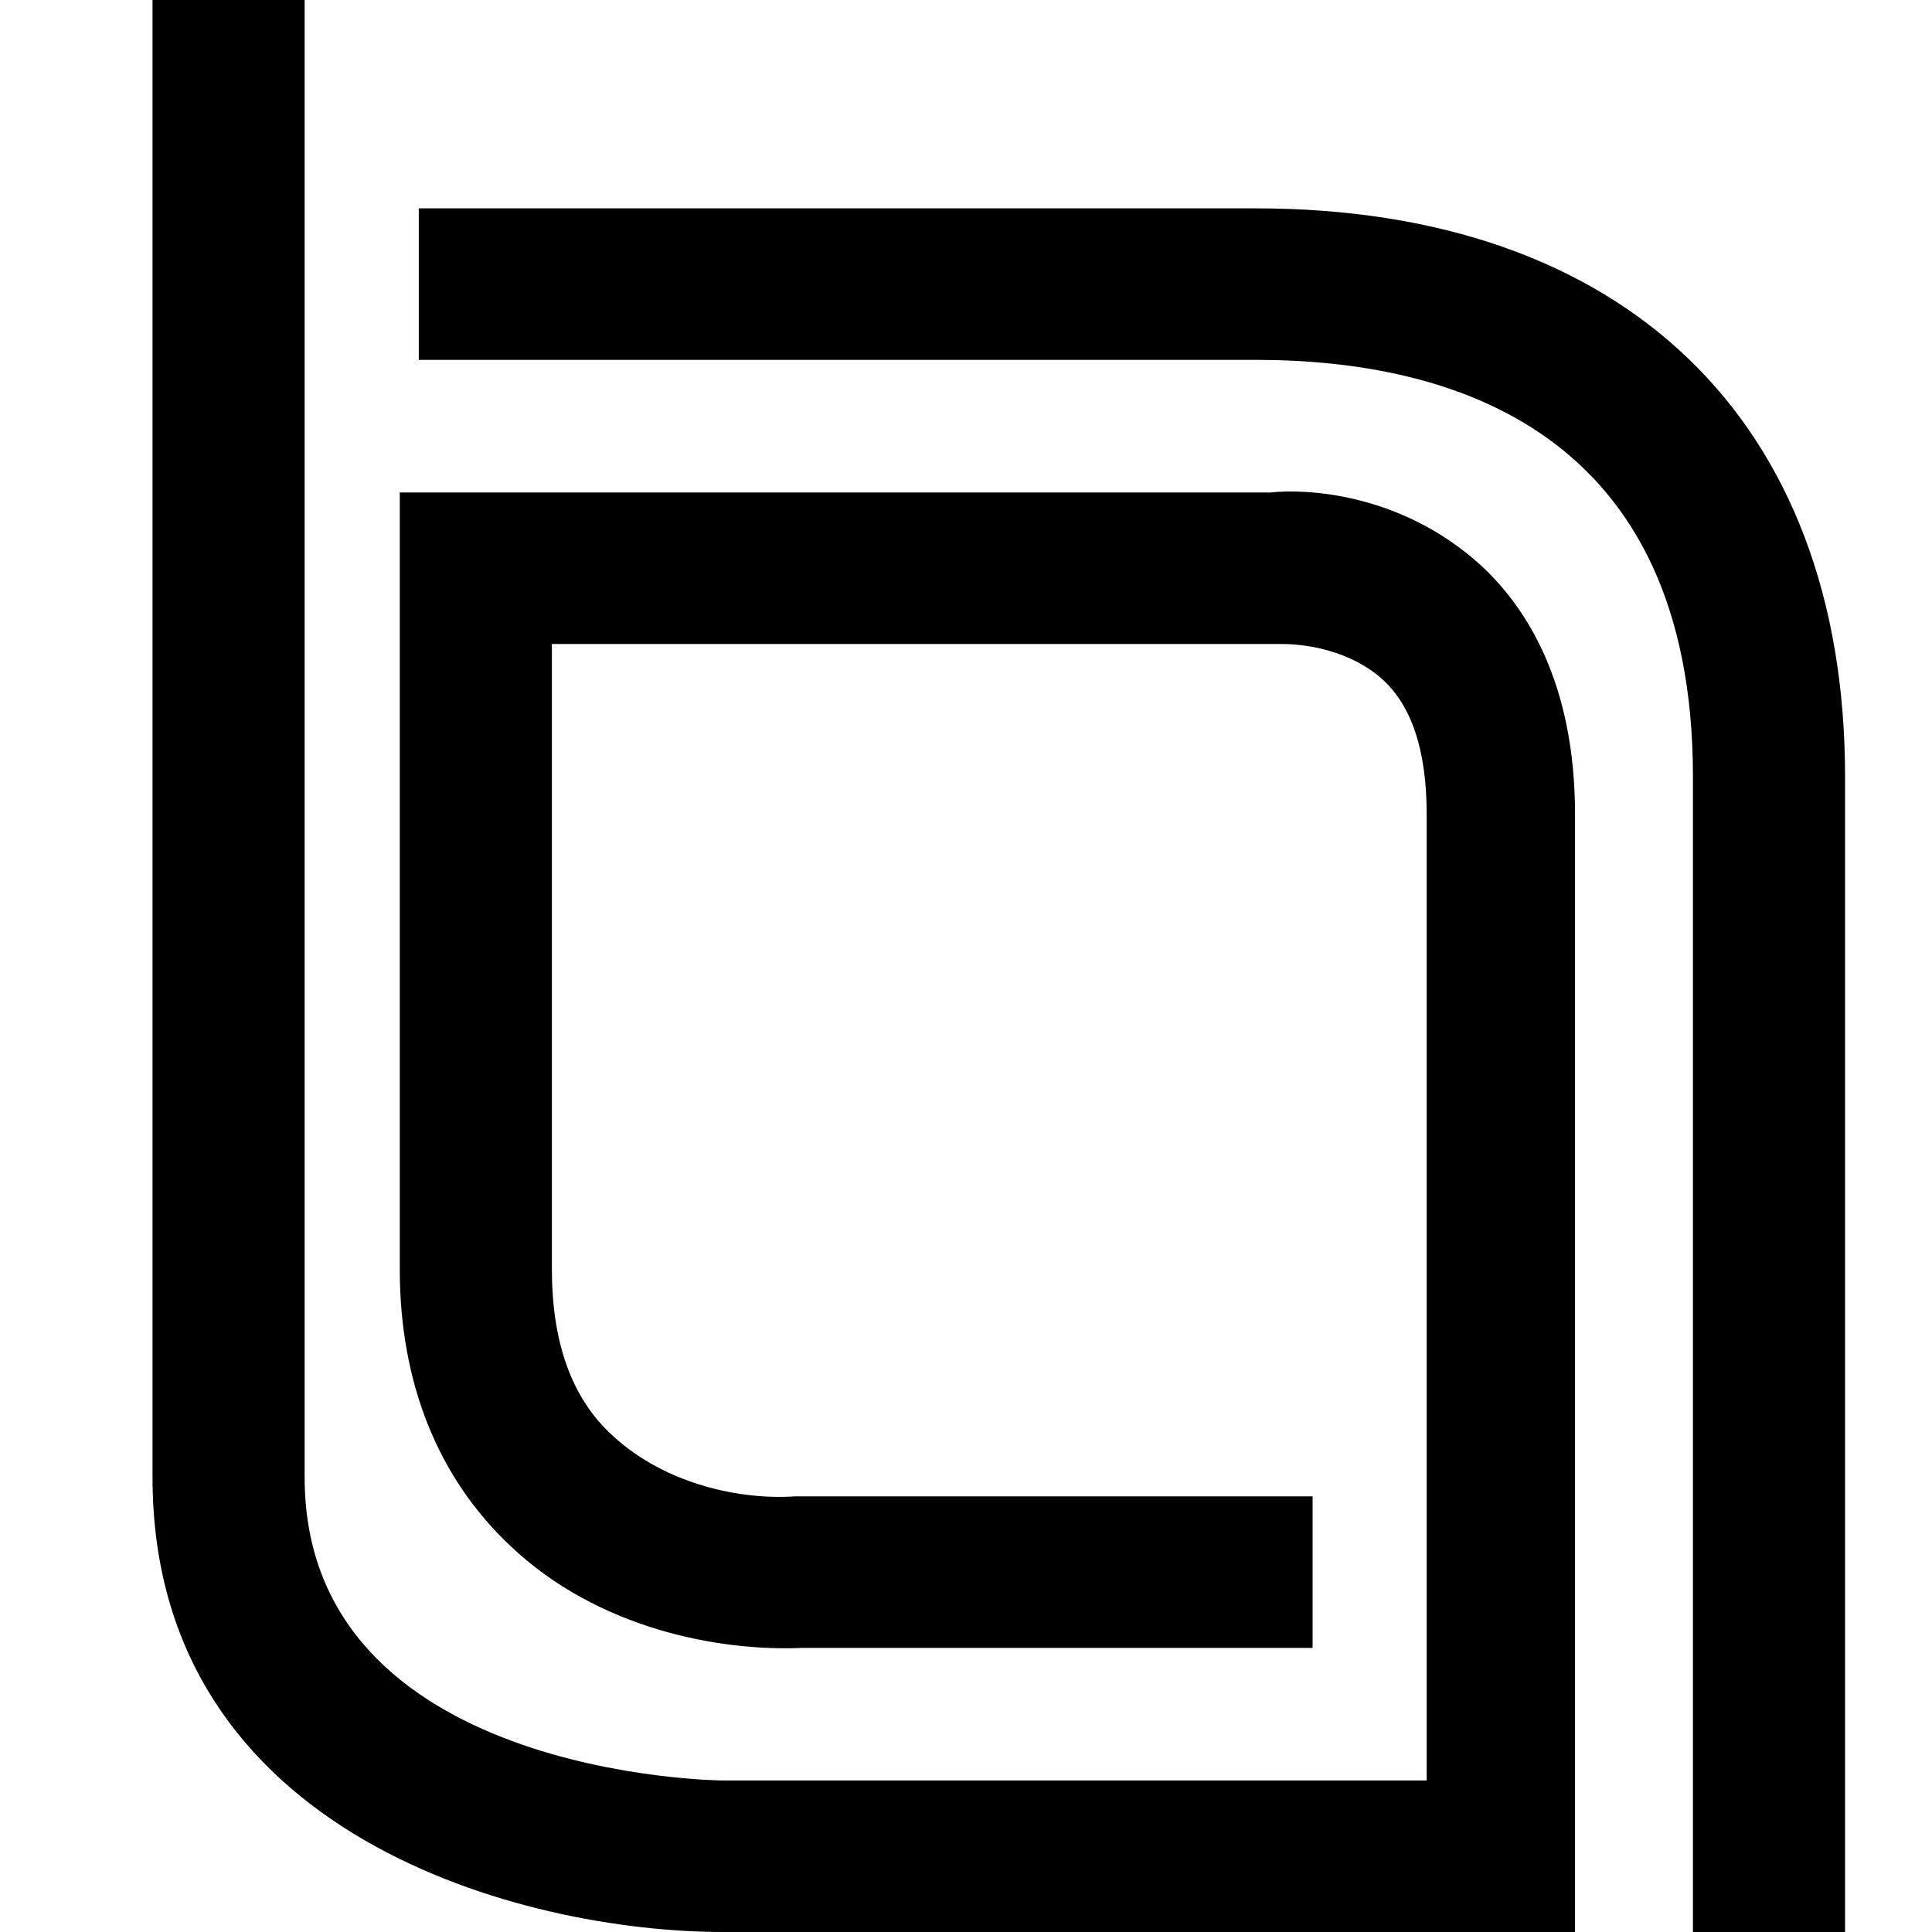
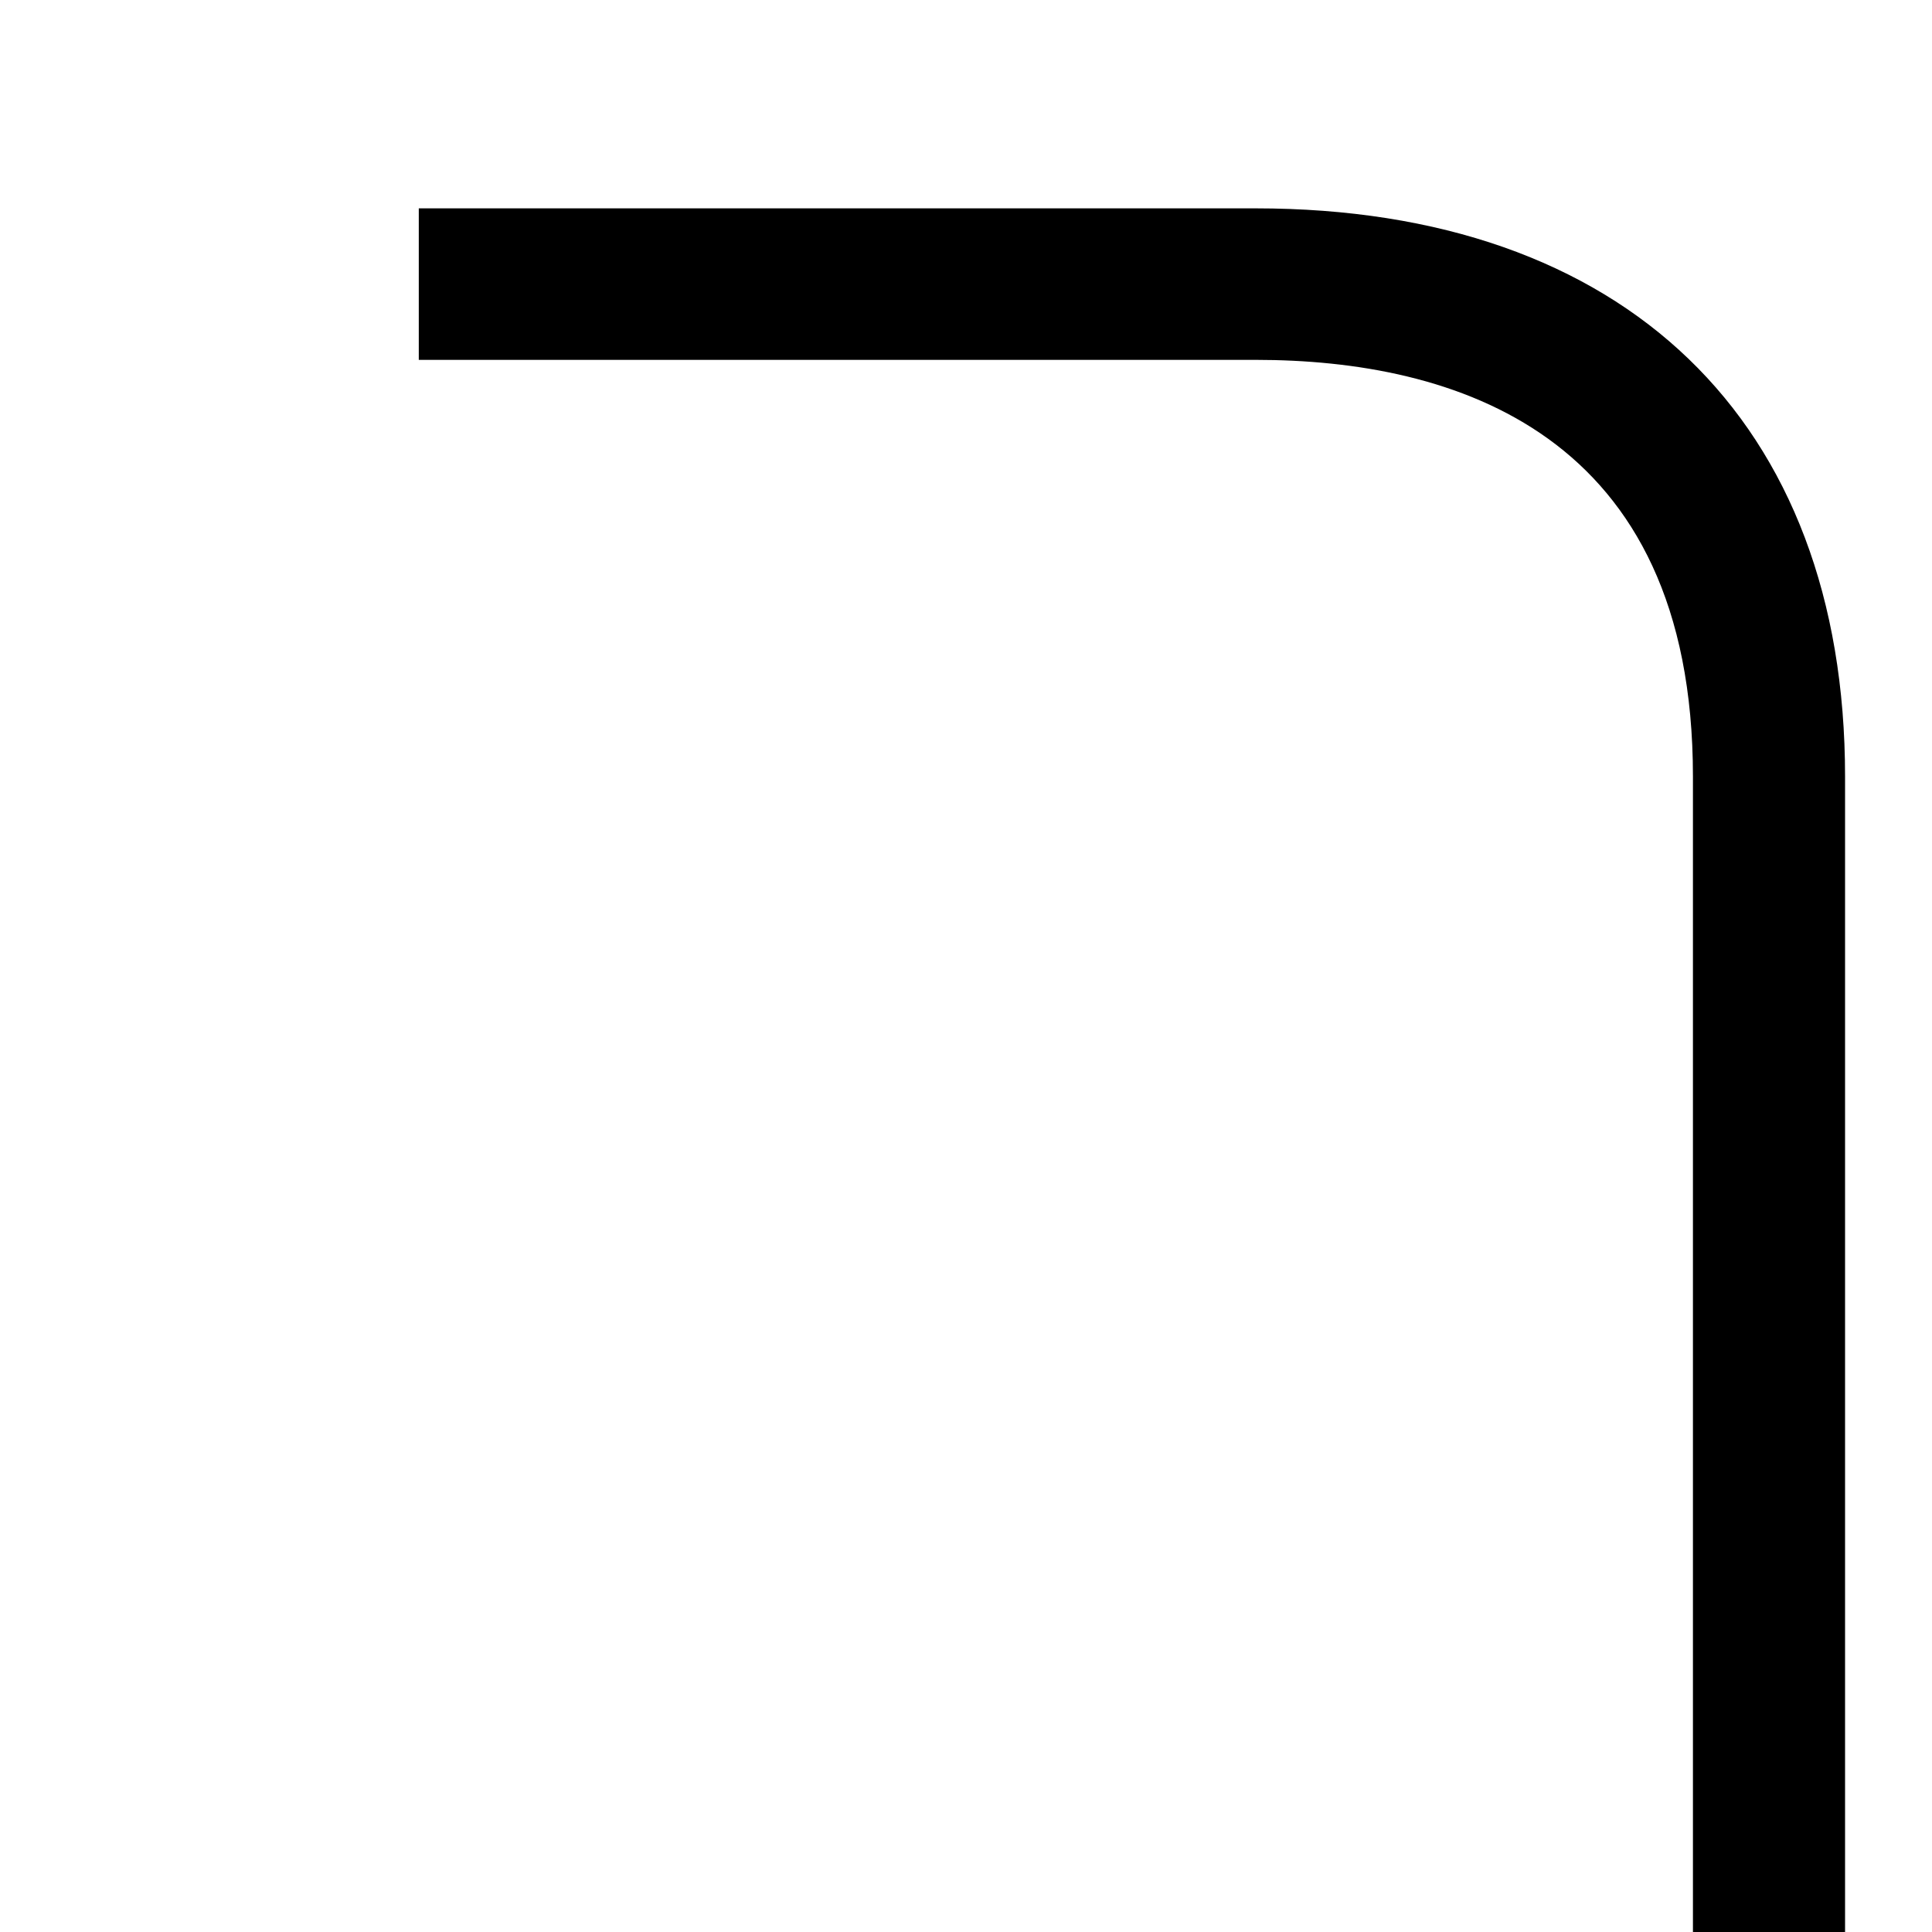
<svg xmlns="http://www.w3.org/2000/svg" width="38" height="38" viewBox="0 0 32 38" fill="none">
  <path d="M33.29 38H30.298V15.274C30.298 8.494 25.585 7.078 21.695 7.078H5.237V4.098H21.695C28.951 4.098 33.29 8.271 33.29 15.274V38Z" fill="#000" />
-   <path d="M28.053 38H11.221C7.331 38 0 36.137 0 29.059V0H2.992V29.059C2.992 34.945 11.147 35.02 11.221 35.02H25.061V16.02C25.061 14.753 24.762 13.859 24.163 13.337C23.565 12.816 22.742 12.667 22.218 12.667H22.069H7.855V24.961C7.855 26.377 8.229 27.494 9.052 28.239C10.099 29.208 11.595 29.506 12.643 29.431H12.718H22.817V32.412H12.792C11.147 32.486 8.753 32.039 7.032 30.4C5.611 29.059 4.863 27.196 4.863 24.961V9.686H21.994C22.667 9.612 24.537 9.686 26.108 11.102C27.006 11.922 27.979 13.412 27.979 16.02V38H28.053Z" fill="#000" />
</svg>